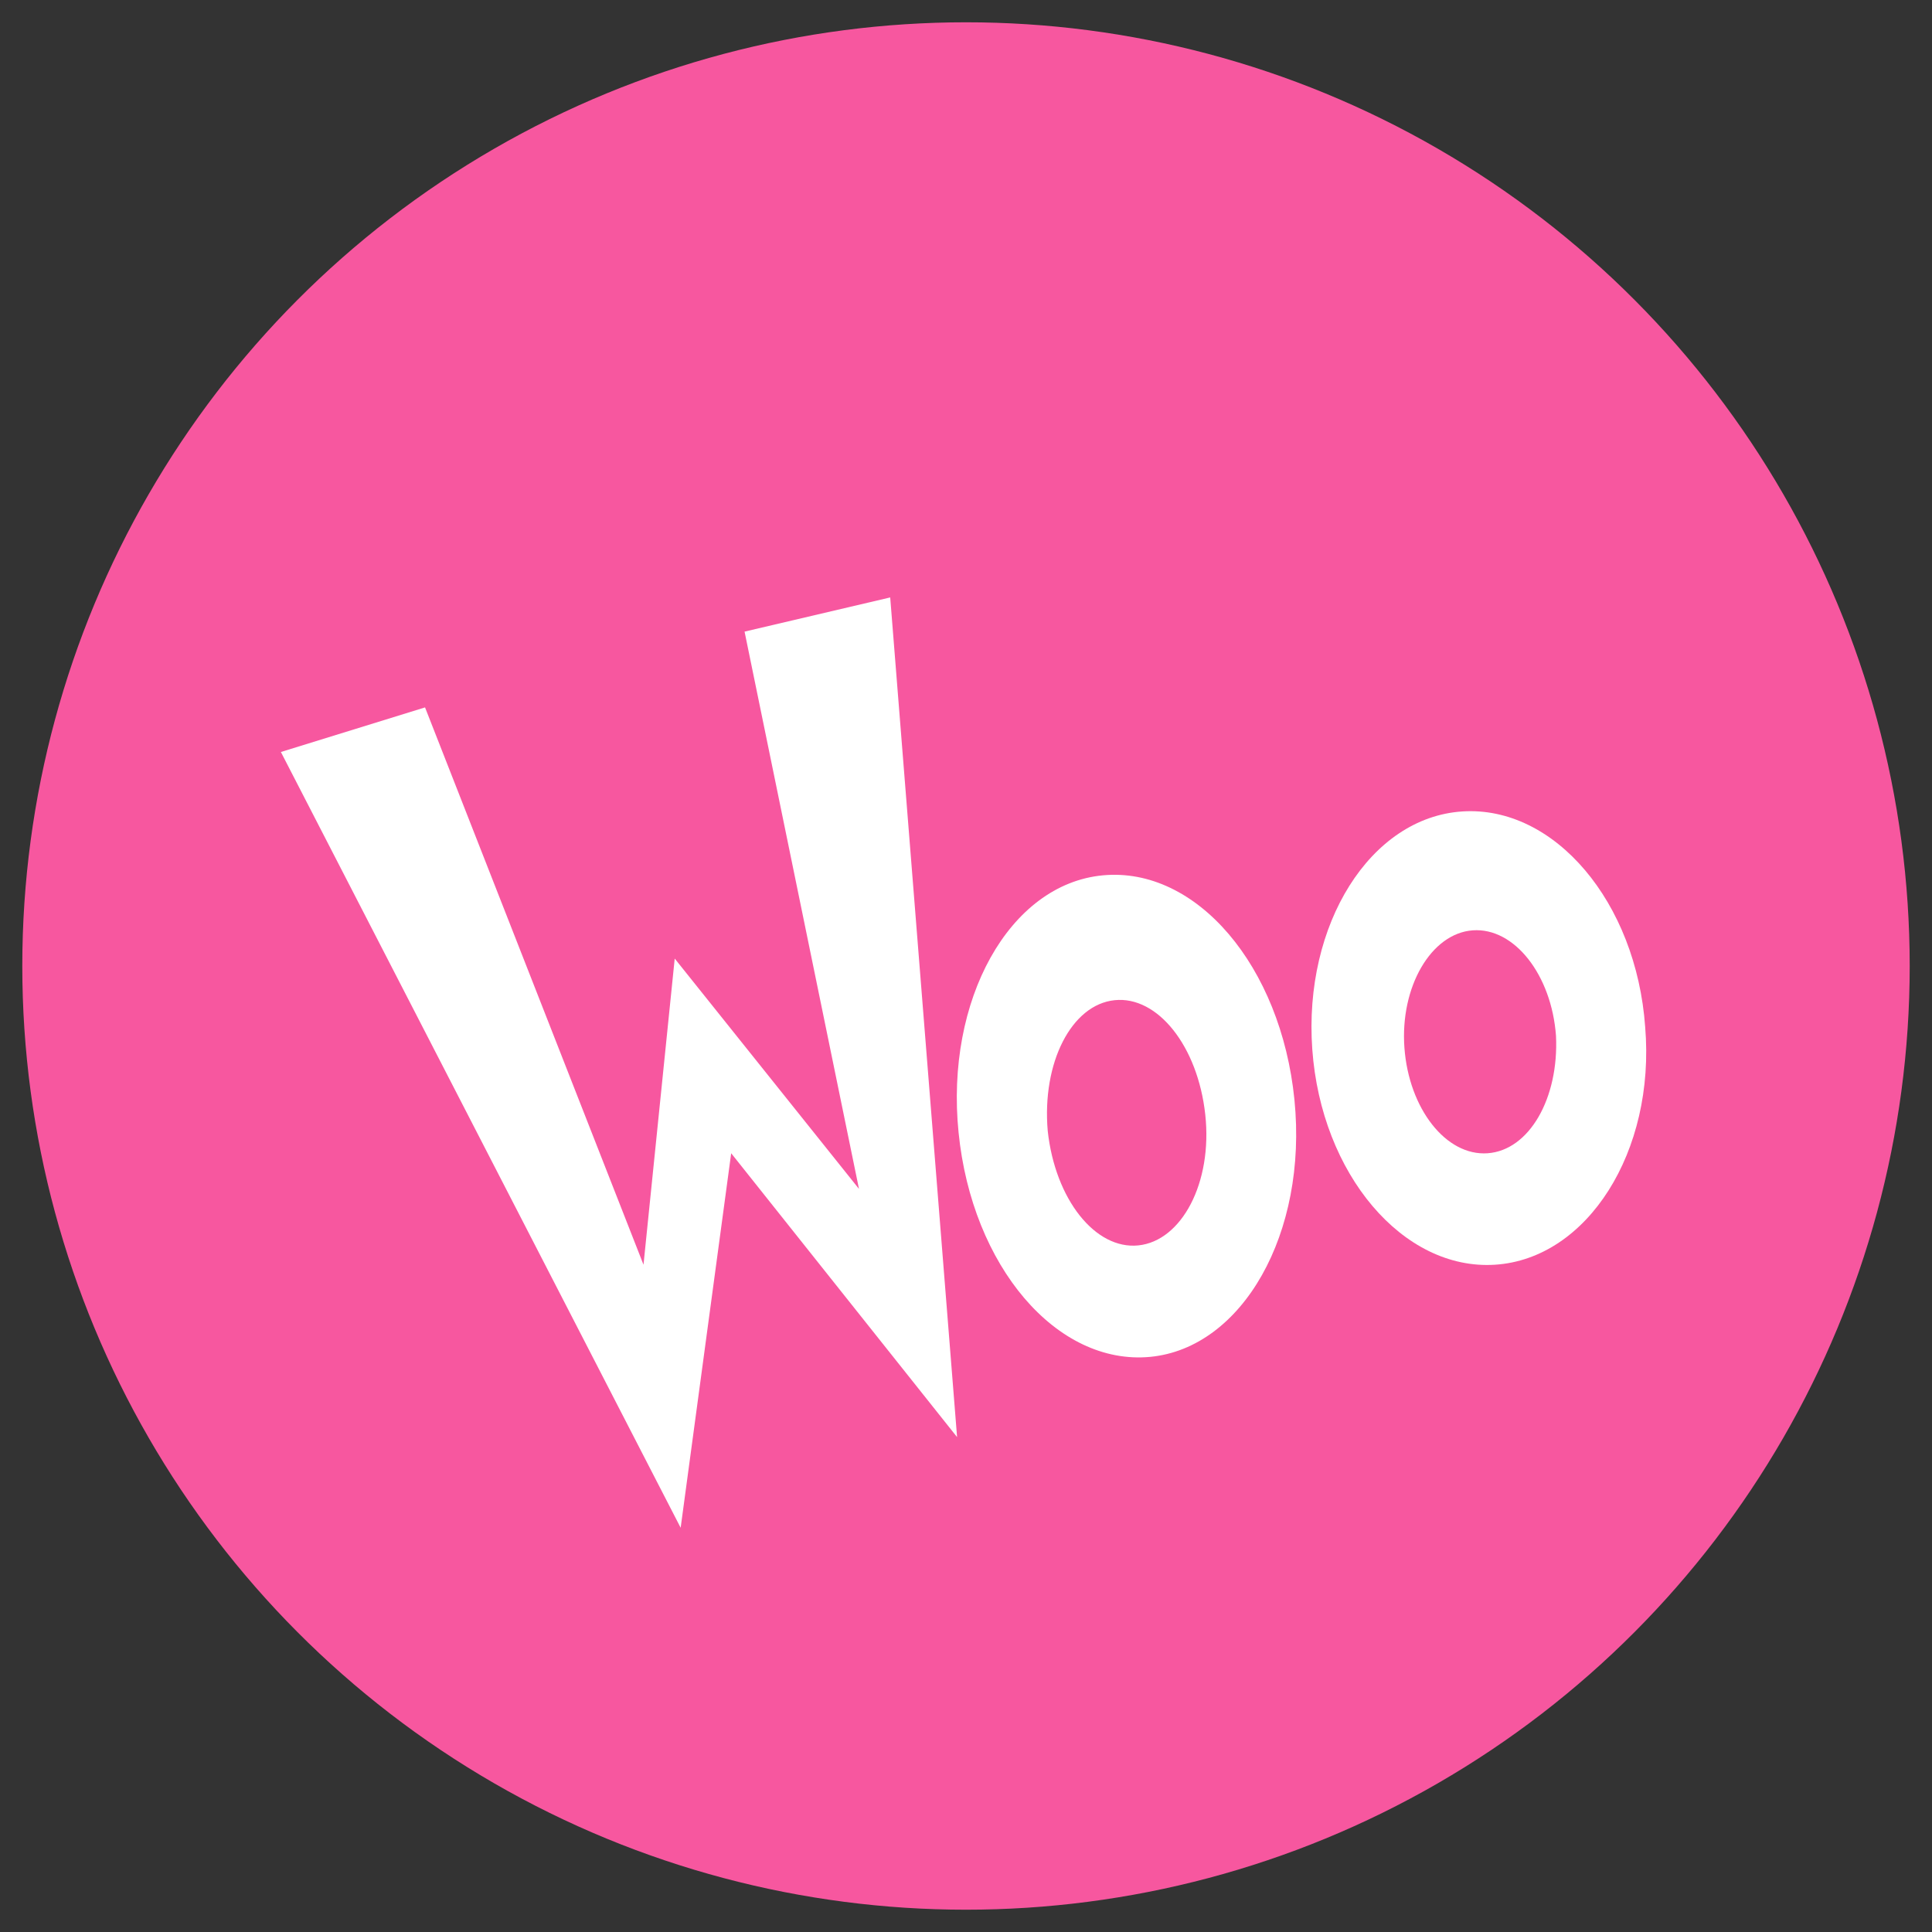
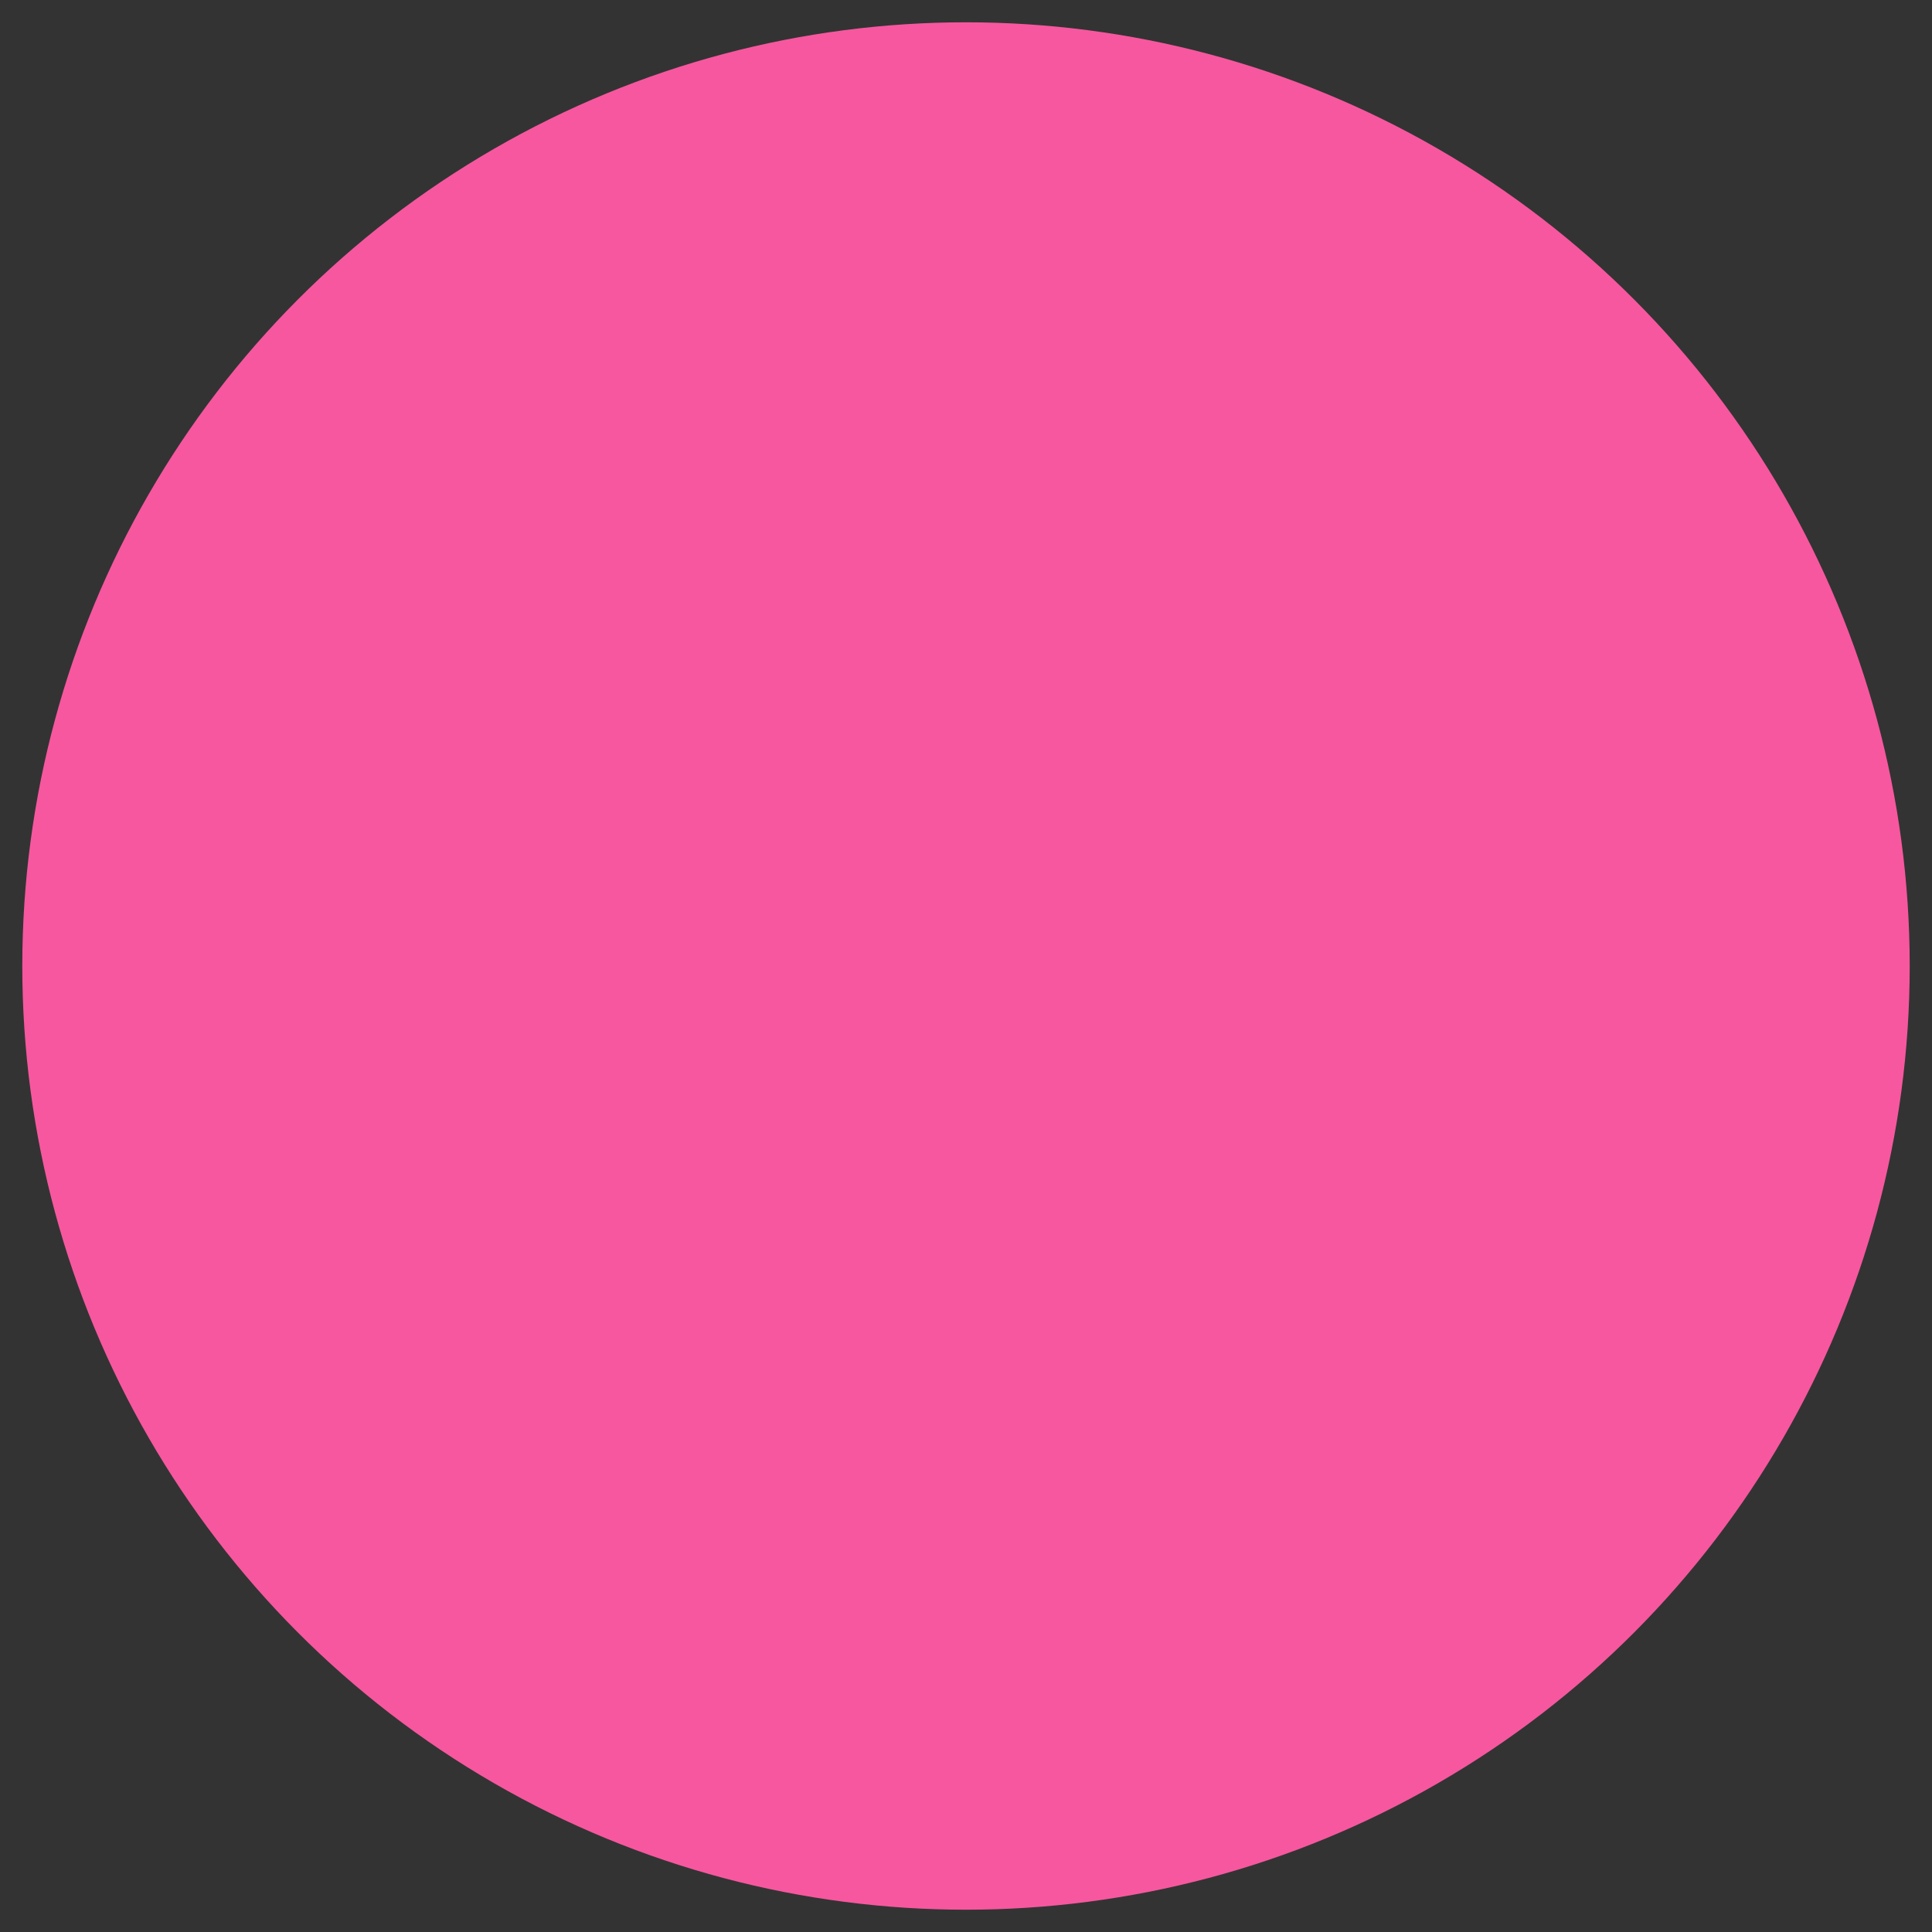
<svg xmlns="http://www.w3.org/2000/svg" version="1.1" id="Layer_1" x="0px" y="0px" width="130px" height="130px" viewBox="0 0 130 130" style="enable-background:new 0 0 130 130;" xml:space="preserve">
  <rect x="0" y="0" width="130" height="130" fill="#333333" stroke="none" />
  <style type="text/css">
	.st0{fill:#F7579F;}
	.st1{fill:#FFFFFF;}
</style>
  <g>
    <g>
      <circle class="st0" cx="65" cy="65" r="63.5" />
    </g>
    <g>
-       <polygon class="st1" points="18.9,50.6 45.8,102.8 49.2,77.6 64.4,96.7 59.9,40.2 50.1,42.5 57.8,80 45.4,64.5 43.3,85.1     28.6,47.6   " />
      <g>
        <g>
          <g>
-             <path class="st1" d="M87.1,74c-0.9-9-6.6-15.7-12.9-15.1c-6.3,0.6-10.6,8.4-9.7,17.3c0.9,9,6.6,15.7,12.9,15.1       C83.6,90.7,88,83,87.1,74z M76.6,83.8c-2.9,0.3-5.6-3.1-6.1-7.7c-0.4-4.6,1.6-8.5,4.5-8.8c2.9-0.3,5.6,3.1,6.1,7.7       C81.6,79.6,79.5,83.5,76.6,83.8z" />
-           </g>
+             </g>
        </g>
      </g>
      <g>
        <g>
          <g>
-             <path class="st1" d="M110.7,69.1c-0.6-8.4-6.1-14.9-12.3-14.5c-6.2,0.4-10.7,7.6-10.1,16c0.6,8.4,6.1,14.9,12.3,14.5       C106.8,84.7,111.4,77.5,110.7,69.1z M100.1,77.6c-2.8,0.2-5.3-3-5.6-7.1s1.8-7.7,4.6-7.9s5.3,3,5.6,7.1       C104.9,73.9,102.9,77.4,100.1,77.6z" />
-           </g>
+             </g>
        </g>
      </g>
    </g>
  </g>
</svg>